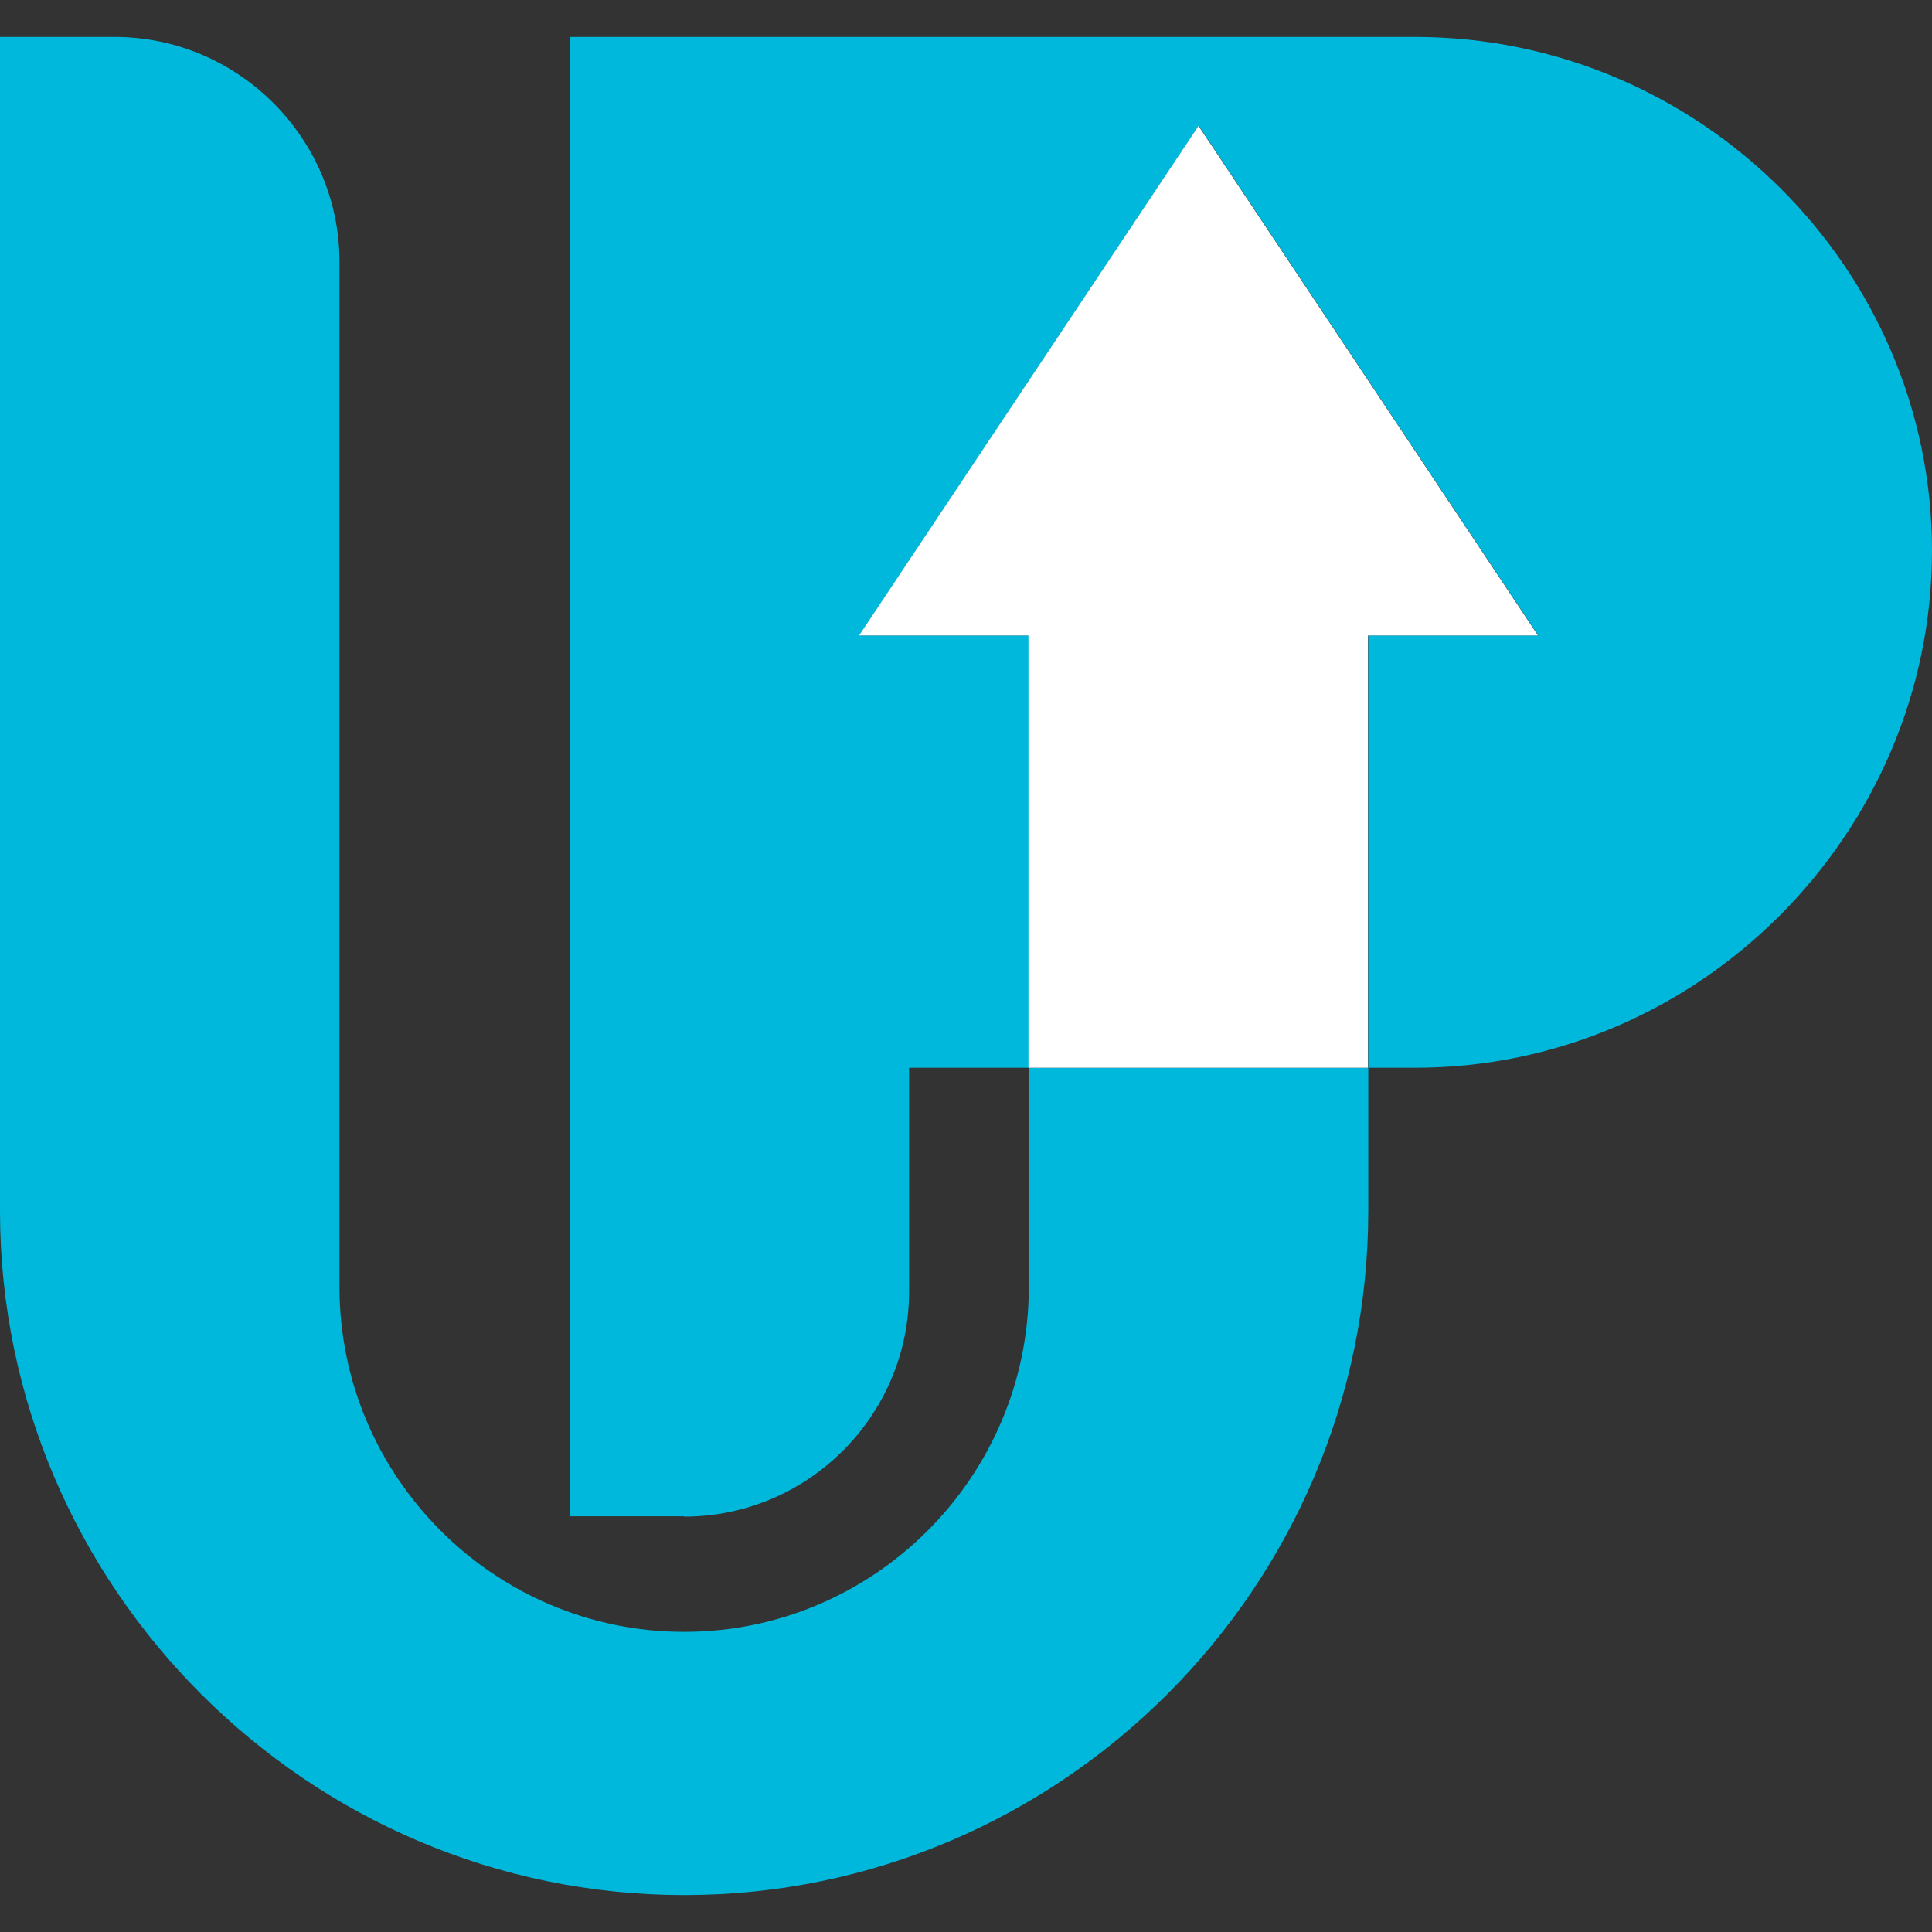
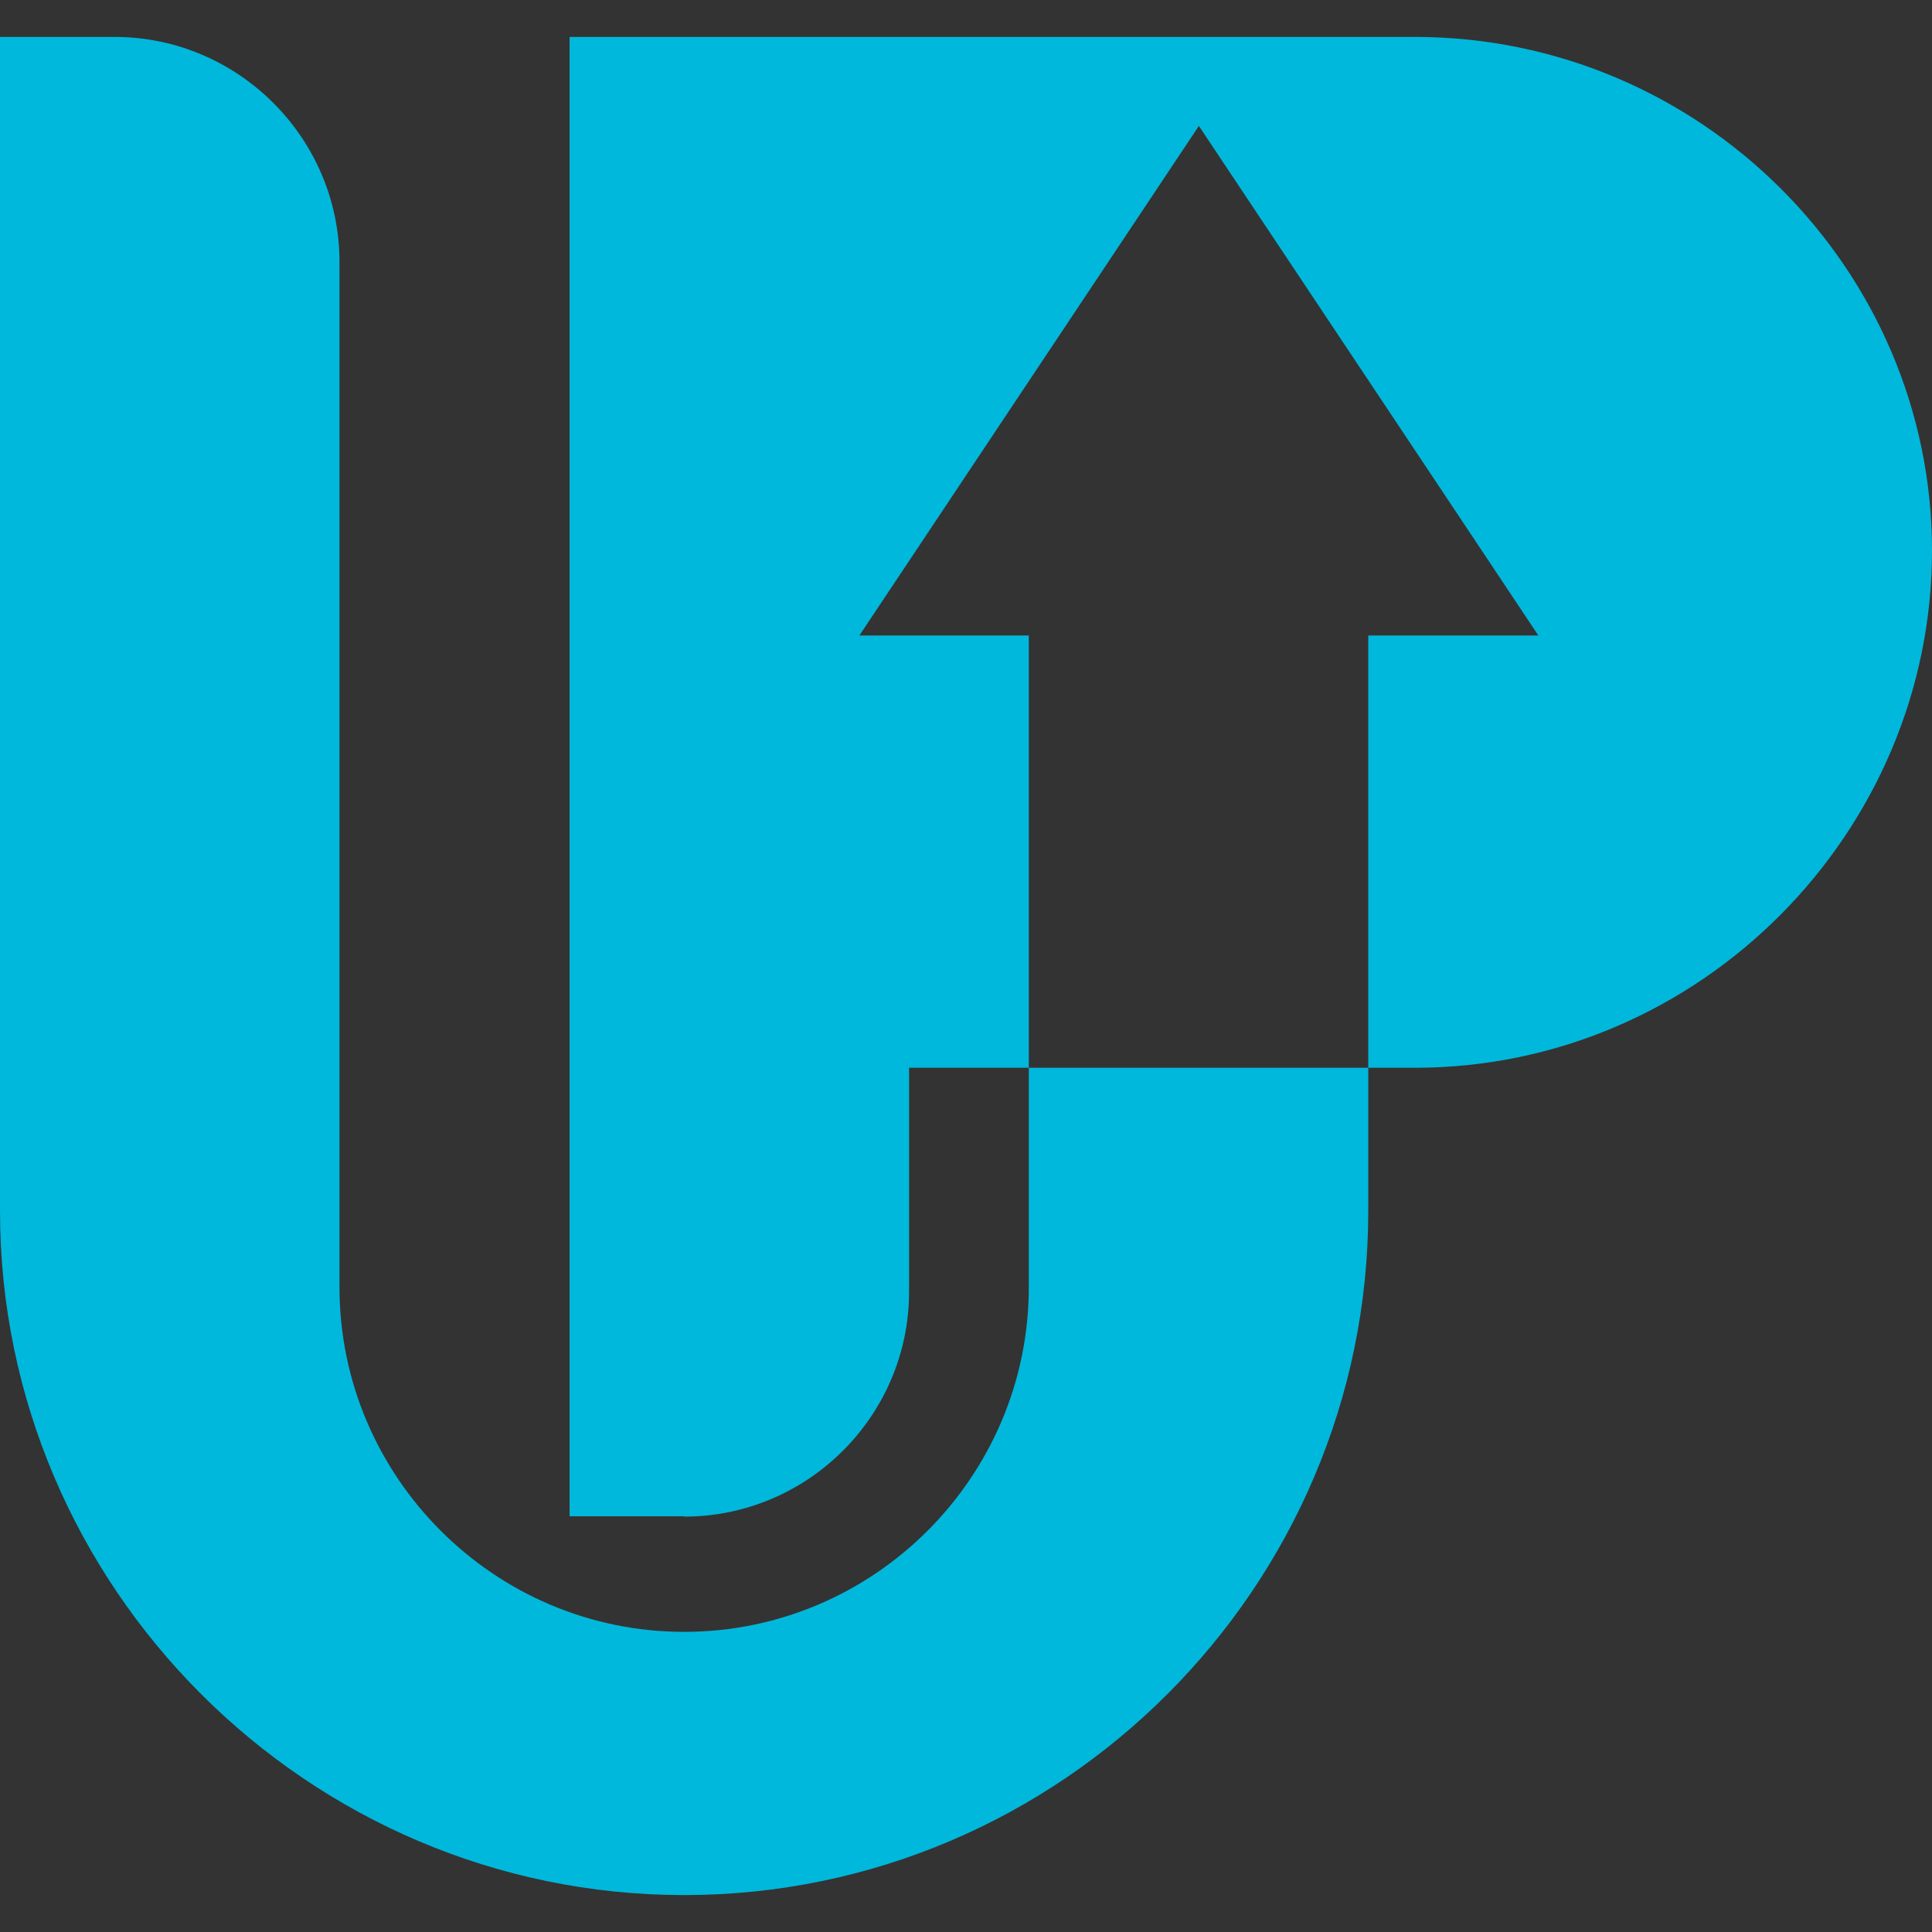
<svg xmlns="http://www.w3.org/2000/svg" id="Layer_1" version="1.1" viewBox="0 0 56 56">
  <rect x="0" y="0" width="56" height="56" fill="#333333" stroke="none" />
  <path d="M0,10.92v24.18c0,10.89,8.92,19.83,19.83,19.83s19.83-8.92,19.83-19.83v-4.15h-9.84v6.36c0,5.49-4.48,9.99-9.99,9.99s-9.99-4.5-9.99-9.99V7.59c0-3.58-2.93-6.52-6.52-6.52H0v9.84Z" fill="#00b8db" fill-rule="evenodd" />
  <path d="M19.83,43.96c3.59,0,6.52-2.93,6.52-6.52v-6.49h3.47v-12.53h-4.91l9.84-14.77,9.84,14.77h-4.93v12.53h1.35c8.27,0,14.99-6.82,14.99-14.99S49.27,1.07,41.01,1.07h-24.5v42.88h3.32Z" fill="#00b8db" fill-rule="evenodd" />
-   <polygon points="29.81 18.42 29.81 30.95 39.65 30.95 39.65 18.42 44.58 18.42 34.74 3.65 24.9 18.42 29.81 18.42" fill="#fff" fill-rule="evenodd" />
</svg>